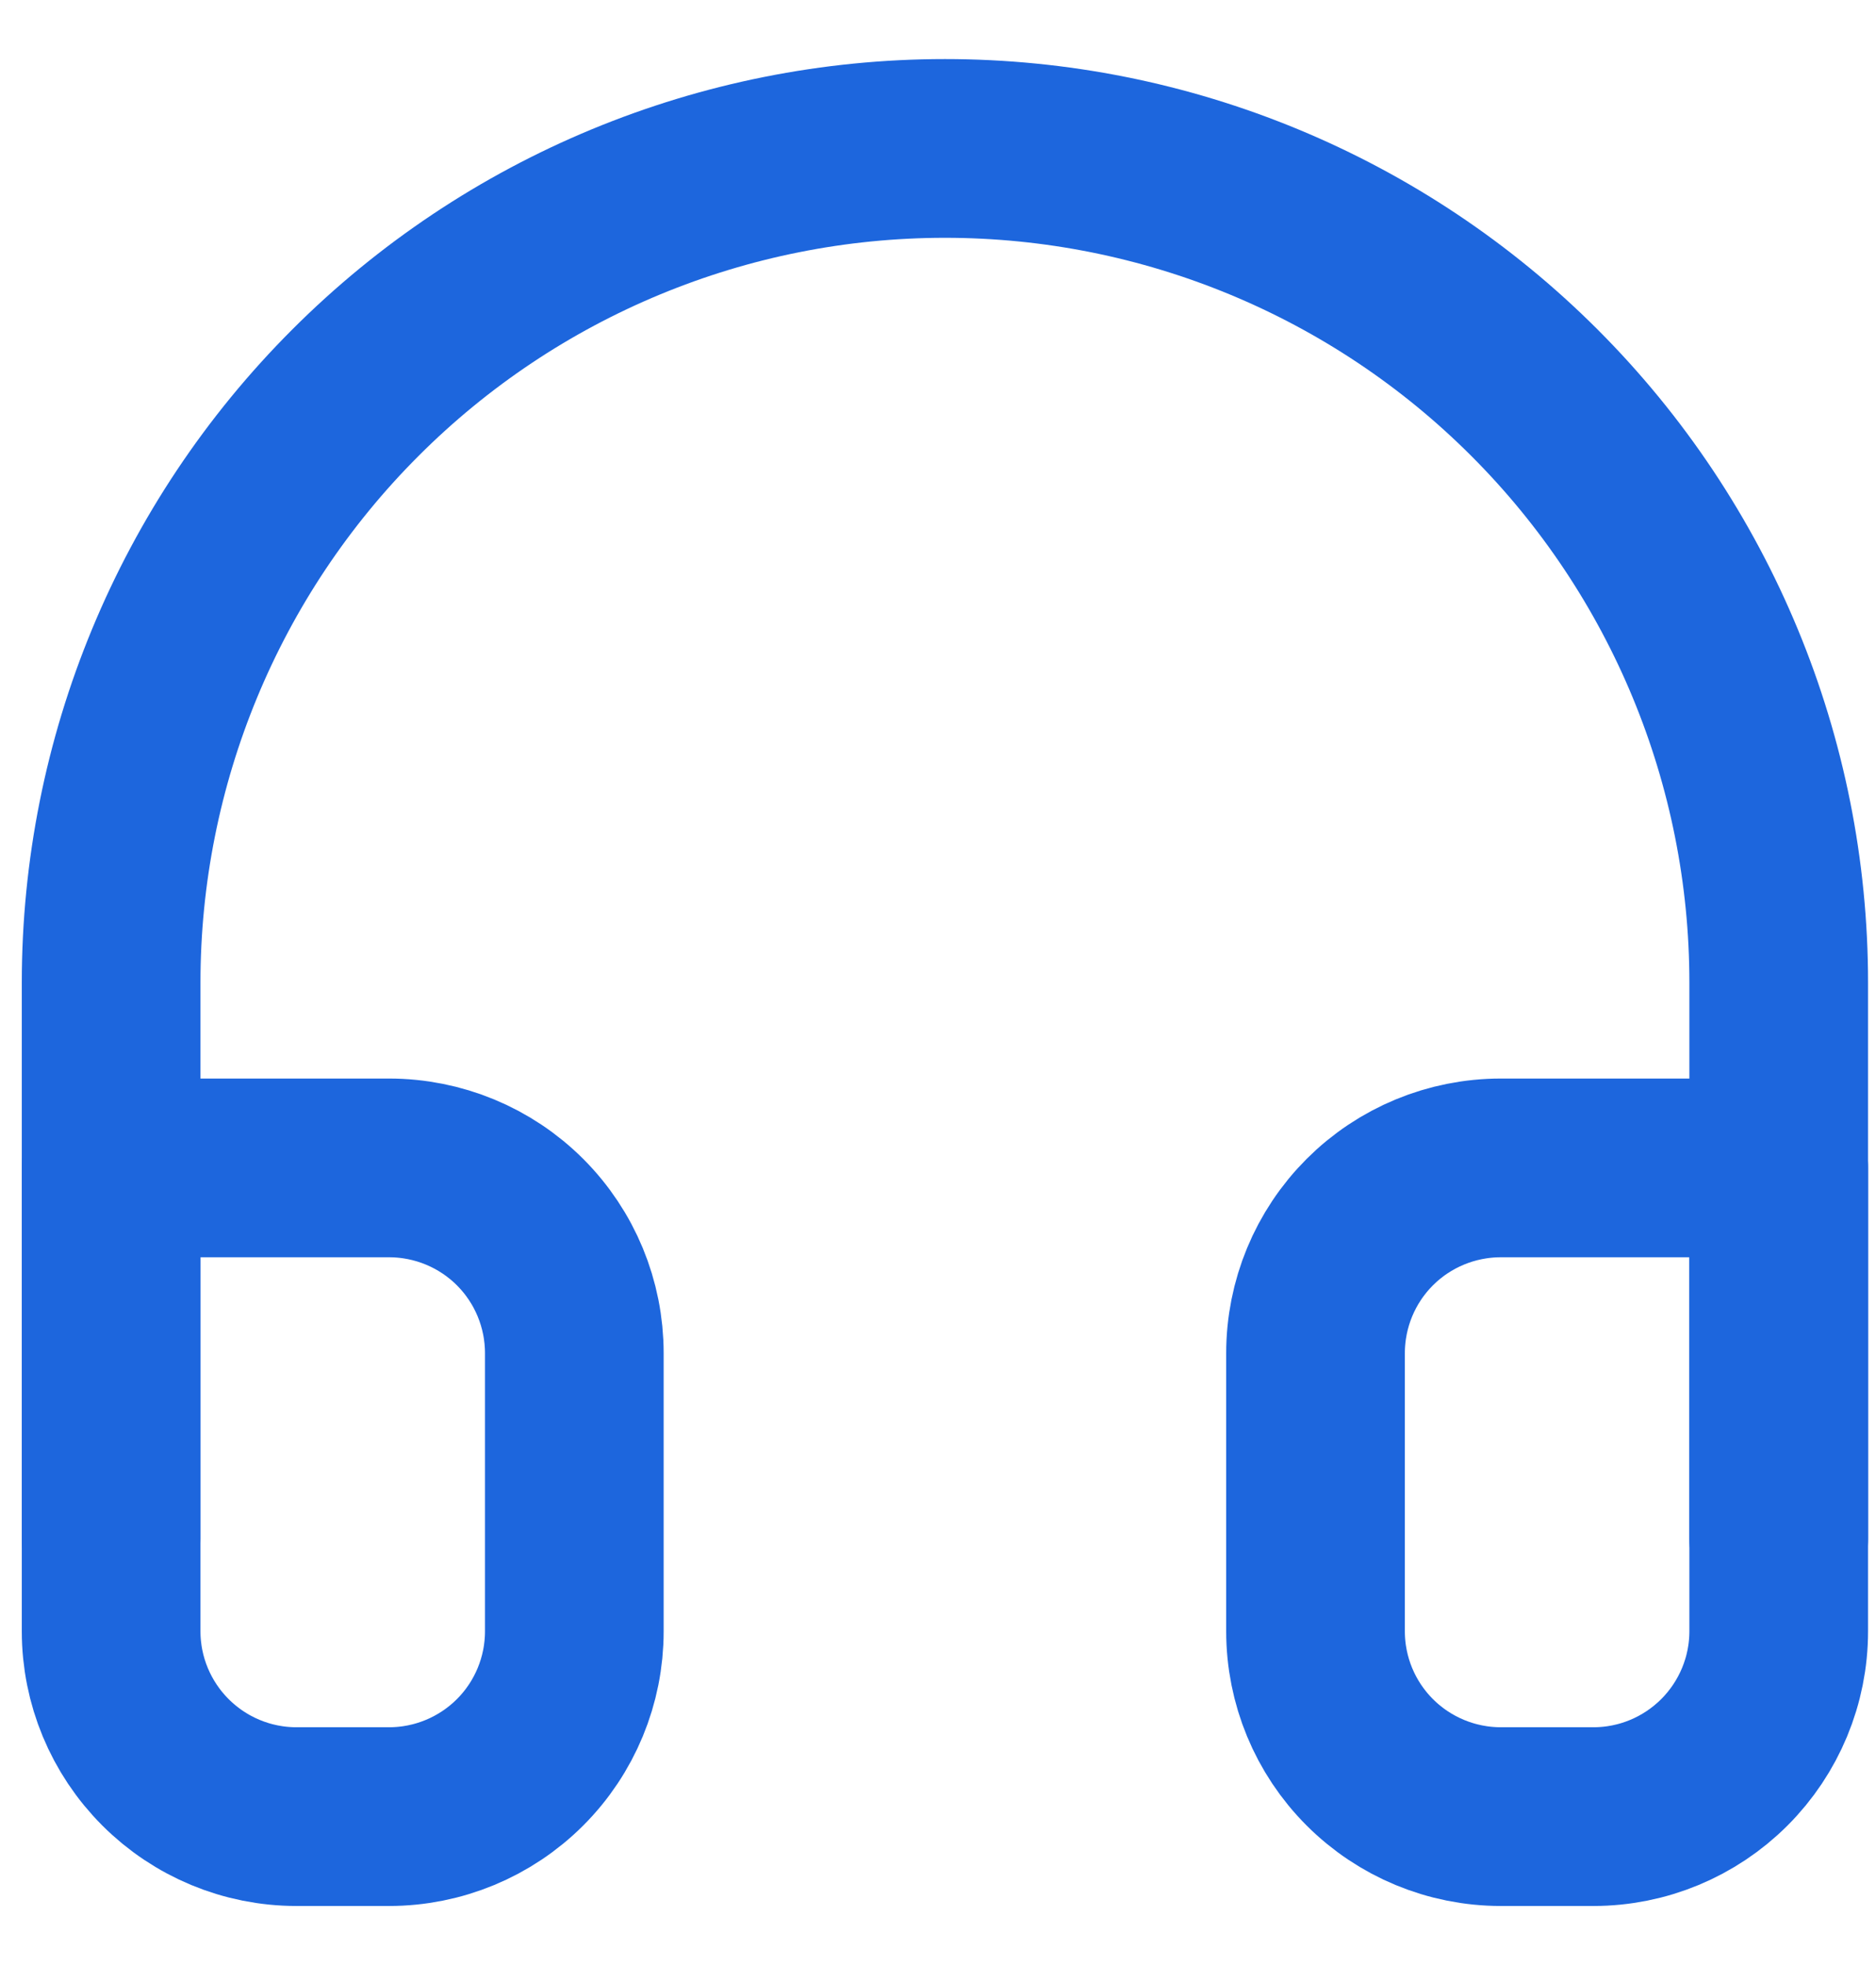
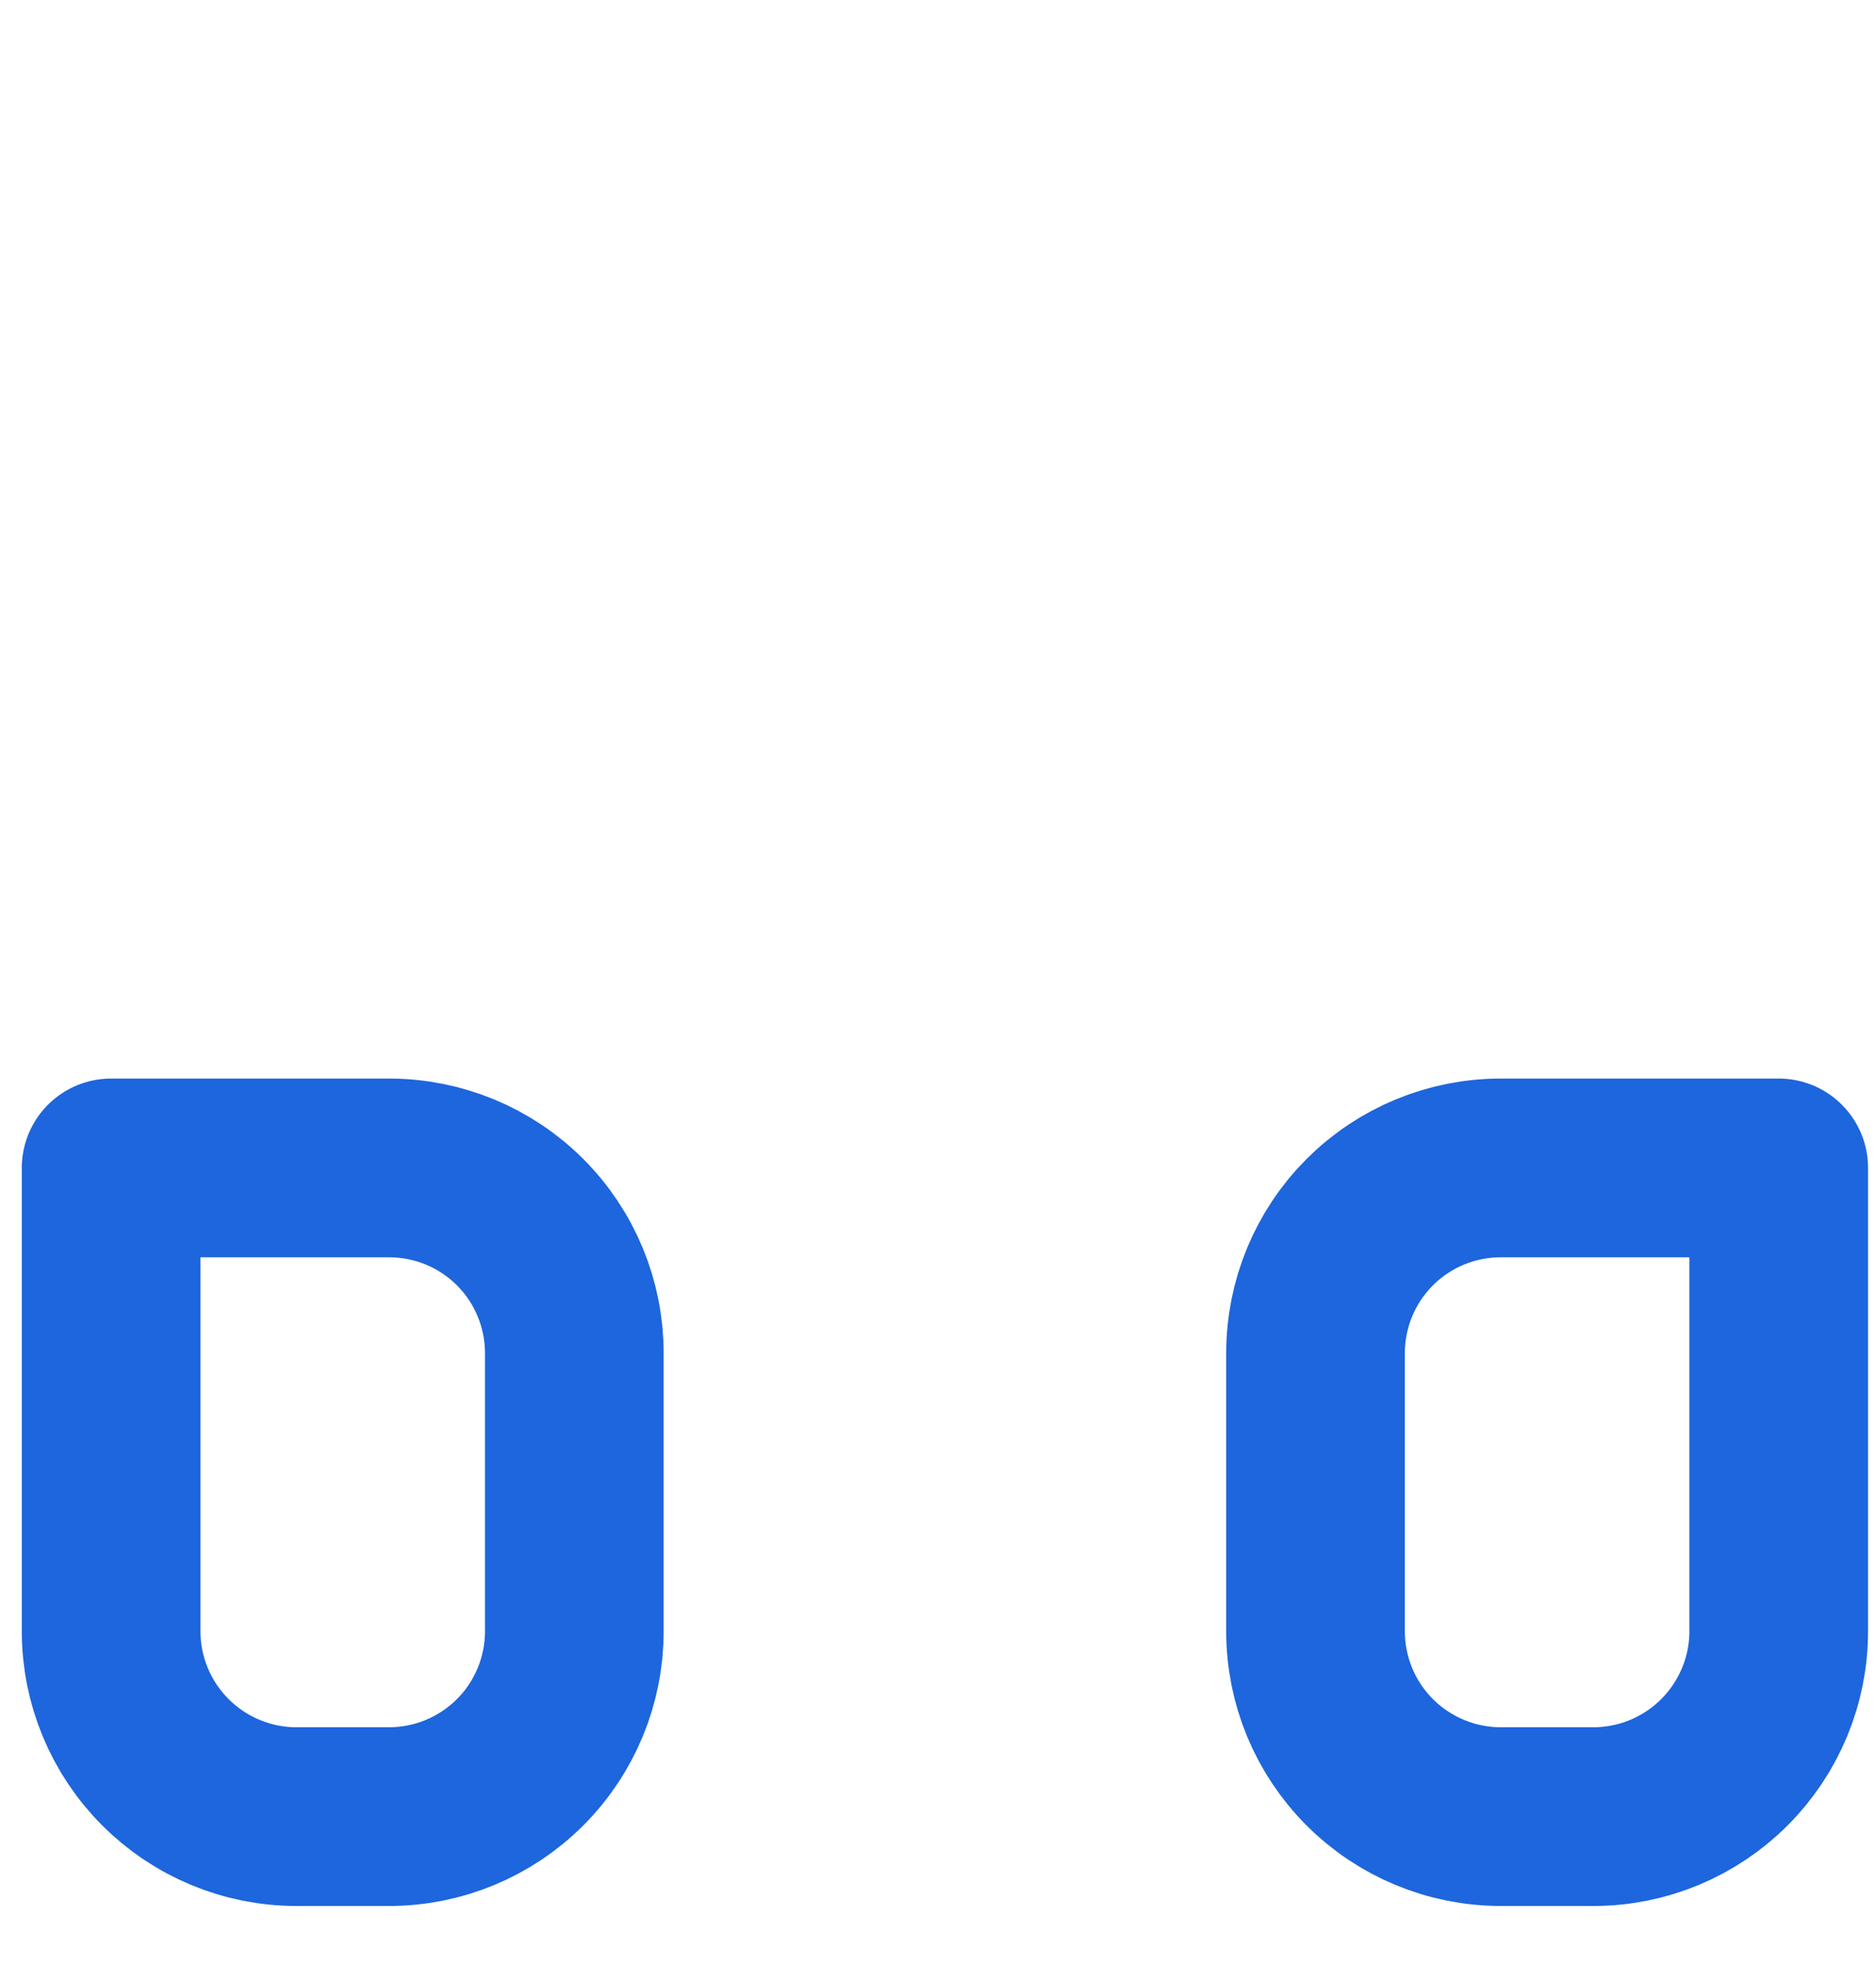
<svg xmlns="http://www.w3.org/2000/svg" width="21" height="22" viewBox="0 0 21 22" fill="none">
  <g id="Group 39232">
-     <path id="Vector" d="M1.244 17.217V10.994C1.244 8.519 2.227 6.145 3.978 4.395C5.728 2.644 8.102 1.661 10.578 1.661C13.053 1.661 15.427 2.644 17.177 4.395C18.927 6.145 19.911 8.519 19.911 10.994V17.217" stroke="#1D66DD" stroke-width="2" stroke-linecap="round" stroke-linejoin="round" />
    <path id="Vector_2" d="M19.911 18.254C19.911 18.804 19.692 19.331 19.303 19.72C18.914 20.109 18.387 20.328 17.837 20.328H16.8C16.25 20.328 15.722 20.109 15.333 19.72C14.944 19.331 14.726 18.804 14.726 18.254V15.143C14.726 14.592 14.944 14.065 15.333 13.676C15.722 13.287 16.25 13.069 16.8 13.069H19.911V18.254ZM1.244 18.254C1.244 18.804 1.463 19.331 1.852 19.72C2.241 20.109 2.768 20.328 3.318 20.328H4.355C4.905 20.328 5.433 20.109 5.822 19.72C6.211 19.331 6.429 18.804 6.429 18.254V15.143C6.429 14.592 6.211 14.065 5.822 13.676C5.433 13.287 4.905 13.069 4.355 13.069H1.244V18.254Z" stroke="#1D66DD" stroke-width="2" stroke-linecap="round" stroke-linejoin="round" />
  </g>
</svg>